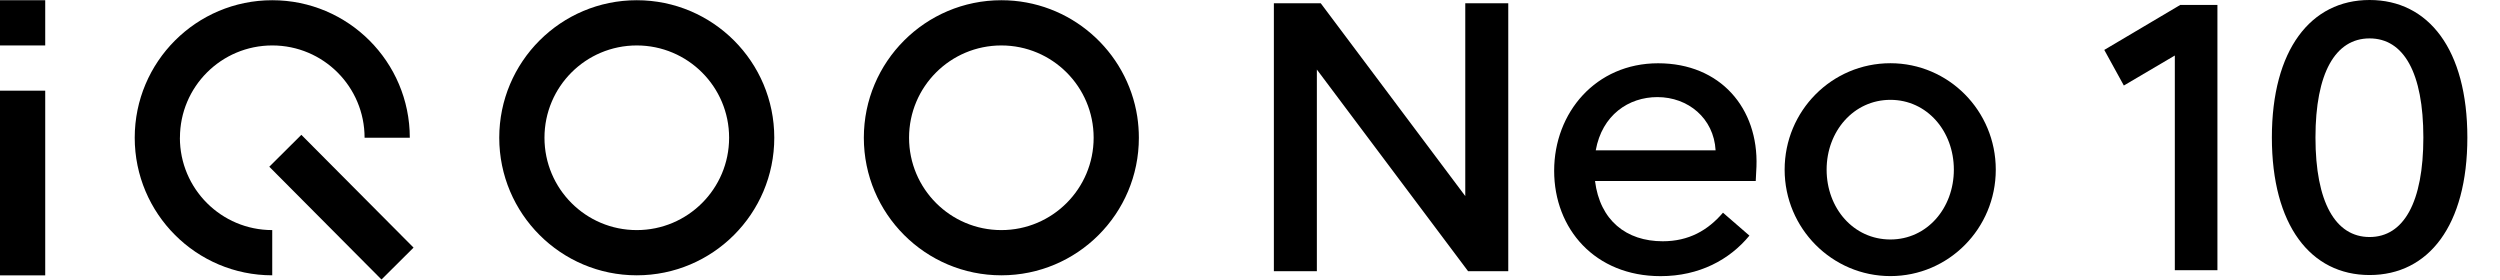
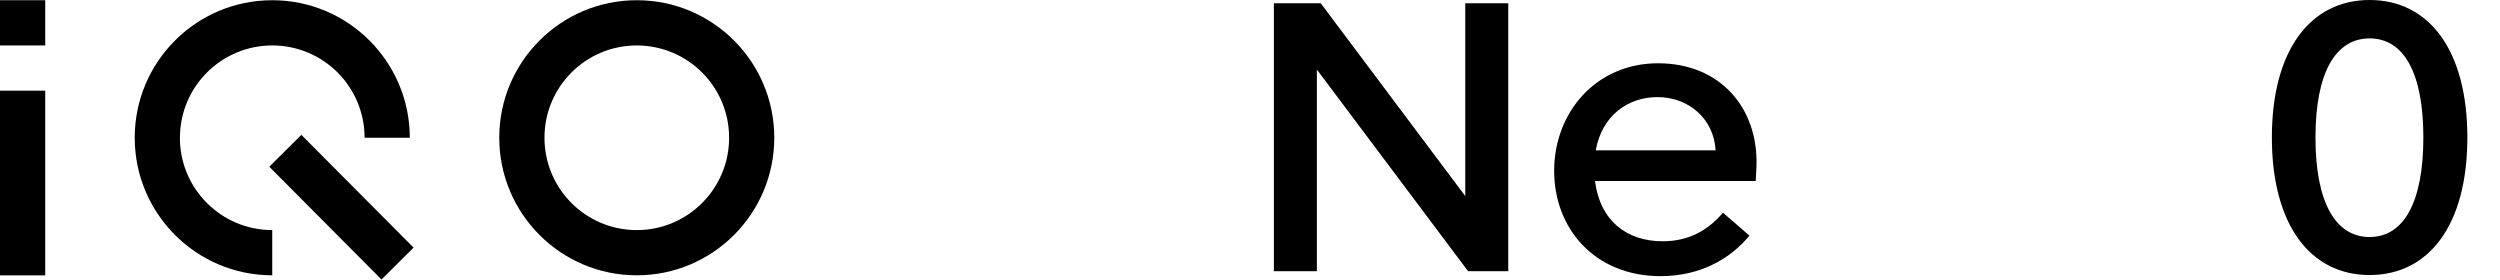
<svg xmlns="http://www.w3.org/2000/svg" id="Layer_1" data-name="Layer 1" viewBox="0 0 447.22 50">
  <defs>
    <style>
      .cls-1, .cls-2 {
        fill: #000;
        stroke-width: 0px;
      }

      .cls-2 {
        fill-rule: evenodd;
      }
    </style>
  </defs>
  <g>
    <g>
-       <path class="cls-1" d="M390.05.88h6.62v47.46h-7.62V9.93l-9.12,5.37-3.5-6.37s13.61-8.06,13.61-8.06Z" />
      <path class="cls-1" d="M423.89,0C434.45,0,441.38,8.87,441.38,24.6s-6.93,24.6-17.49,24.6-17.48-8.93-17.48-24.6S413.34,0,423.89,0ZM423.89,42.4c6.12,0,9.62-6.24,9.62-17.8s-3.5-17.73-9.62-17.73-9.68,6.18-9.68,17.73,3.56,17.8,9.68,17.8Z" />
    </g>
    <path class="cls-1" d="M227.88.59h8.39l25.85,34.49V.59h7.69v47.92h-7.19l-27.05-36.07v36.07h-7.69V.59Z" />
-     <path class="cls-1" d="M314.21,29.79l-.13,2.59h-28.75c.88,7.06,5.61,10.78,12.11,10.78,4.67,0,8.07-1.95,10.78-5.11l4.73,4.1c-3.53,4.29-8.95,7.25-15.89,7.25-11.73,0-19.04-8.45-19.04-18.85s7.44-19.23,18.6-19.23,17.97,8.07,17.59,18.48h0ZM306.9,26.89c-.32-5.74-4.92-9.52-10.41-9.52-5.17,0-9.9,3.22-11.03,9.52h21.44Z" />
-     <path class="cls-1" d="M338.17,11.31c10.41,0,18.85,8.51,18.85,19.04s-8.45,19.04-18.85,19.04-18.92-8.51-18.92-19.04,8.45-19.04,18.92-19.04h0ZM338.17,42.84c6.56,0,11.35-5.61,11.35-12.49s-4.79-12.49-11.35-12.49-11.41,5.61-11.41,12.49,4.79,12.49,11.41,12.49Z" />
+     <path class="cls-1" d="M314.21,29.79l-.13,2.59h-28.75c.88,7.06,5.61,10.78,12.11,10.78,4.67,0,8.07-1.95,10.78-5.11l4.73,4.1c-3.53,4.29-8.95,7.25-15.89,7.25-11.73,0-19.04-8.45-19.04-18.85s7.44-19.23,18.6-19.23,17.97,8.07,17.59,18.48h0ZM306.9,26.89c-.32-5.74-4.92-9.52-10.41-9.52-5.17,0-9.9,3.22-11.03,9.52Z" />
  </g>
  <g>
    <rect class="cls-1" x="0" y=".04" width="8.09" height="8.09" />
    <rect class="cls-1" x="0" y="16.22" width="8.09" height="33.04" />
    <path class="cls-2" d="M32.19,24.64c0-9.12,7.39-16.51,16.52-16.51s16.51,7.39,16.51,16.51h8.09C73.3,11.06,62.29.04,48.7.04s-24.6,11.02-24.6,24.6,11.02,24.61,24.6,24.61h0v-8.09h0c-9.12,0-16.52-7.39-16.52-16.52h0Z" />
    <path class="cls-2" d="M113.91.04c-13.59,0-24.6,11.02-24.6,24.6s11.02,24.61,24.6,24.61,24.6-11.02,24.6-24.61S127.5.04,113.91.04h0ZM113.91,41.16h0c-9.12,0-16.51-7.39-16.51-16.52s7.39-16.51,16.51-16.51,16.52,7.39,16.52,16.51-7.39,16.52-16.52,16.52Z" />
-     <path class="cls-2" d="M203.45,20.9C201.64,9.09,191.44.04,179.13.04c-13.59,0-24.6,11.02-24.6,24.6h0c0,13.59,11.02,24.61,24.6,24.61s24.6-11.01,24.6-24.6c0-1.27-.1-2.53-.28-3.75h0ZM179.13,41.16h0c-9.12,0-16.51-7.39-16.51-16.52s7.39-16.51,16.51-16.51,16.51,7.39,16.51,16.51-7.39,16.52-16.51,16.52Z" />
    <rect class="cls-1" x="57.03" y="22.83" width="8.09" height="28.46" transform="translate(-8.36 53.86) rotate(-44.85)" />
  </g>
</svg>